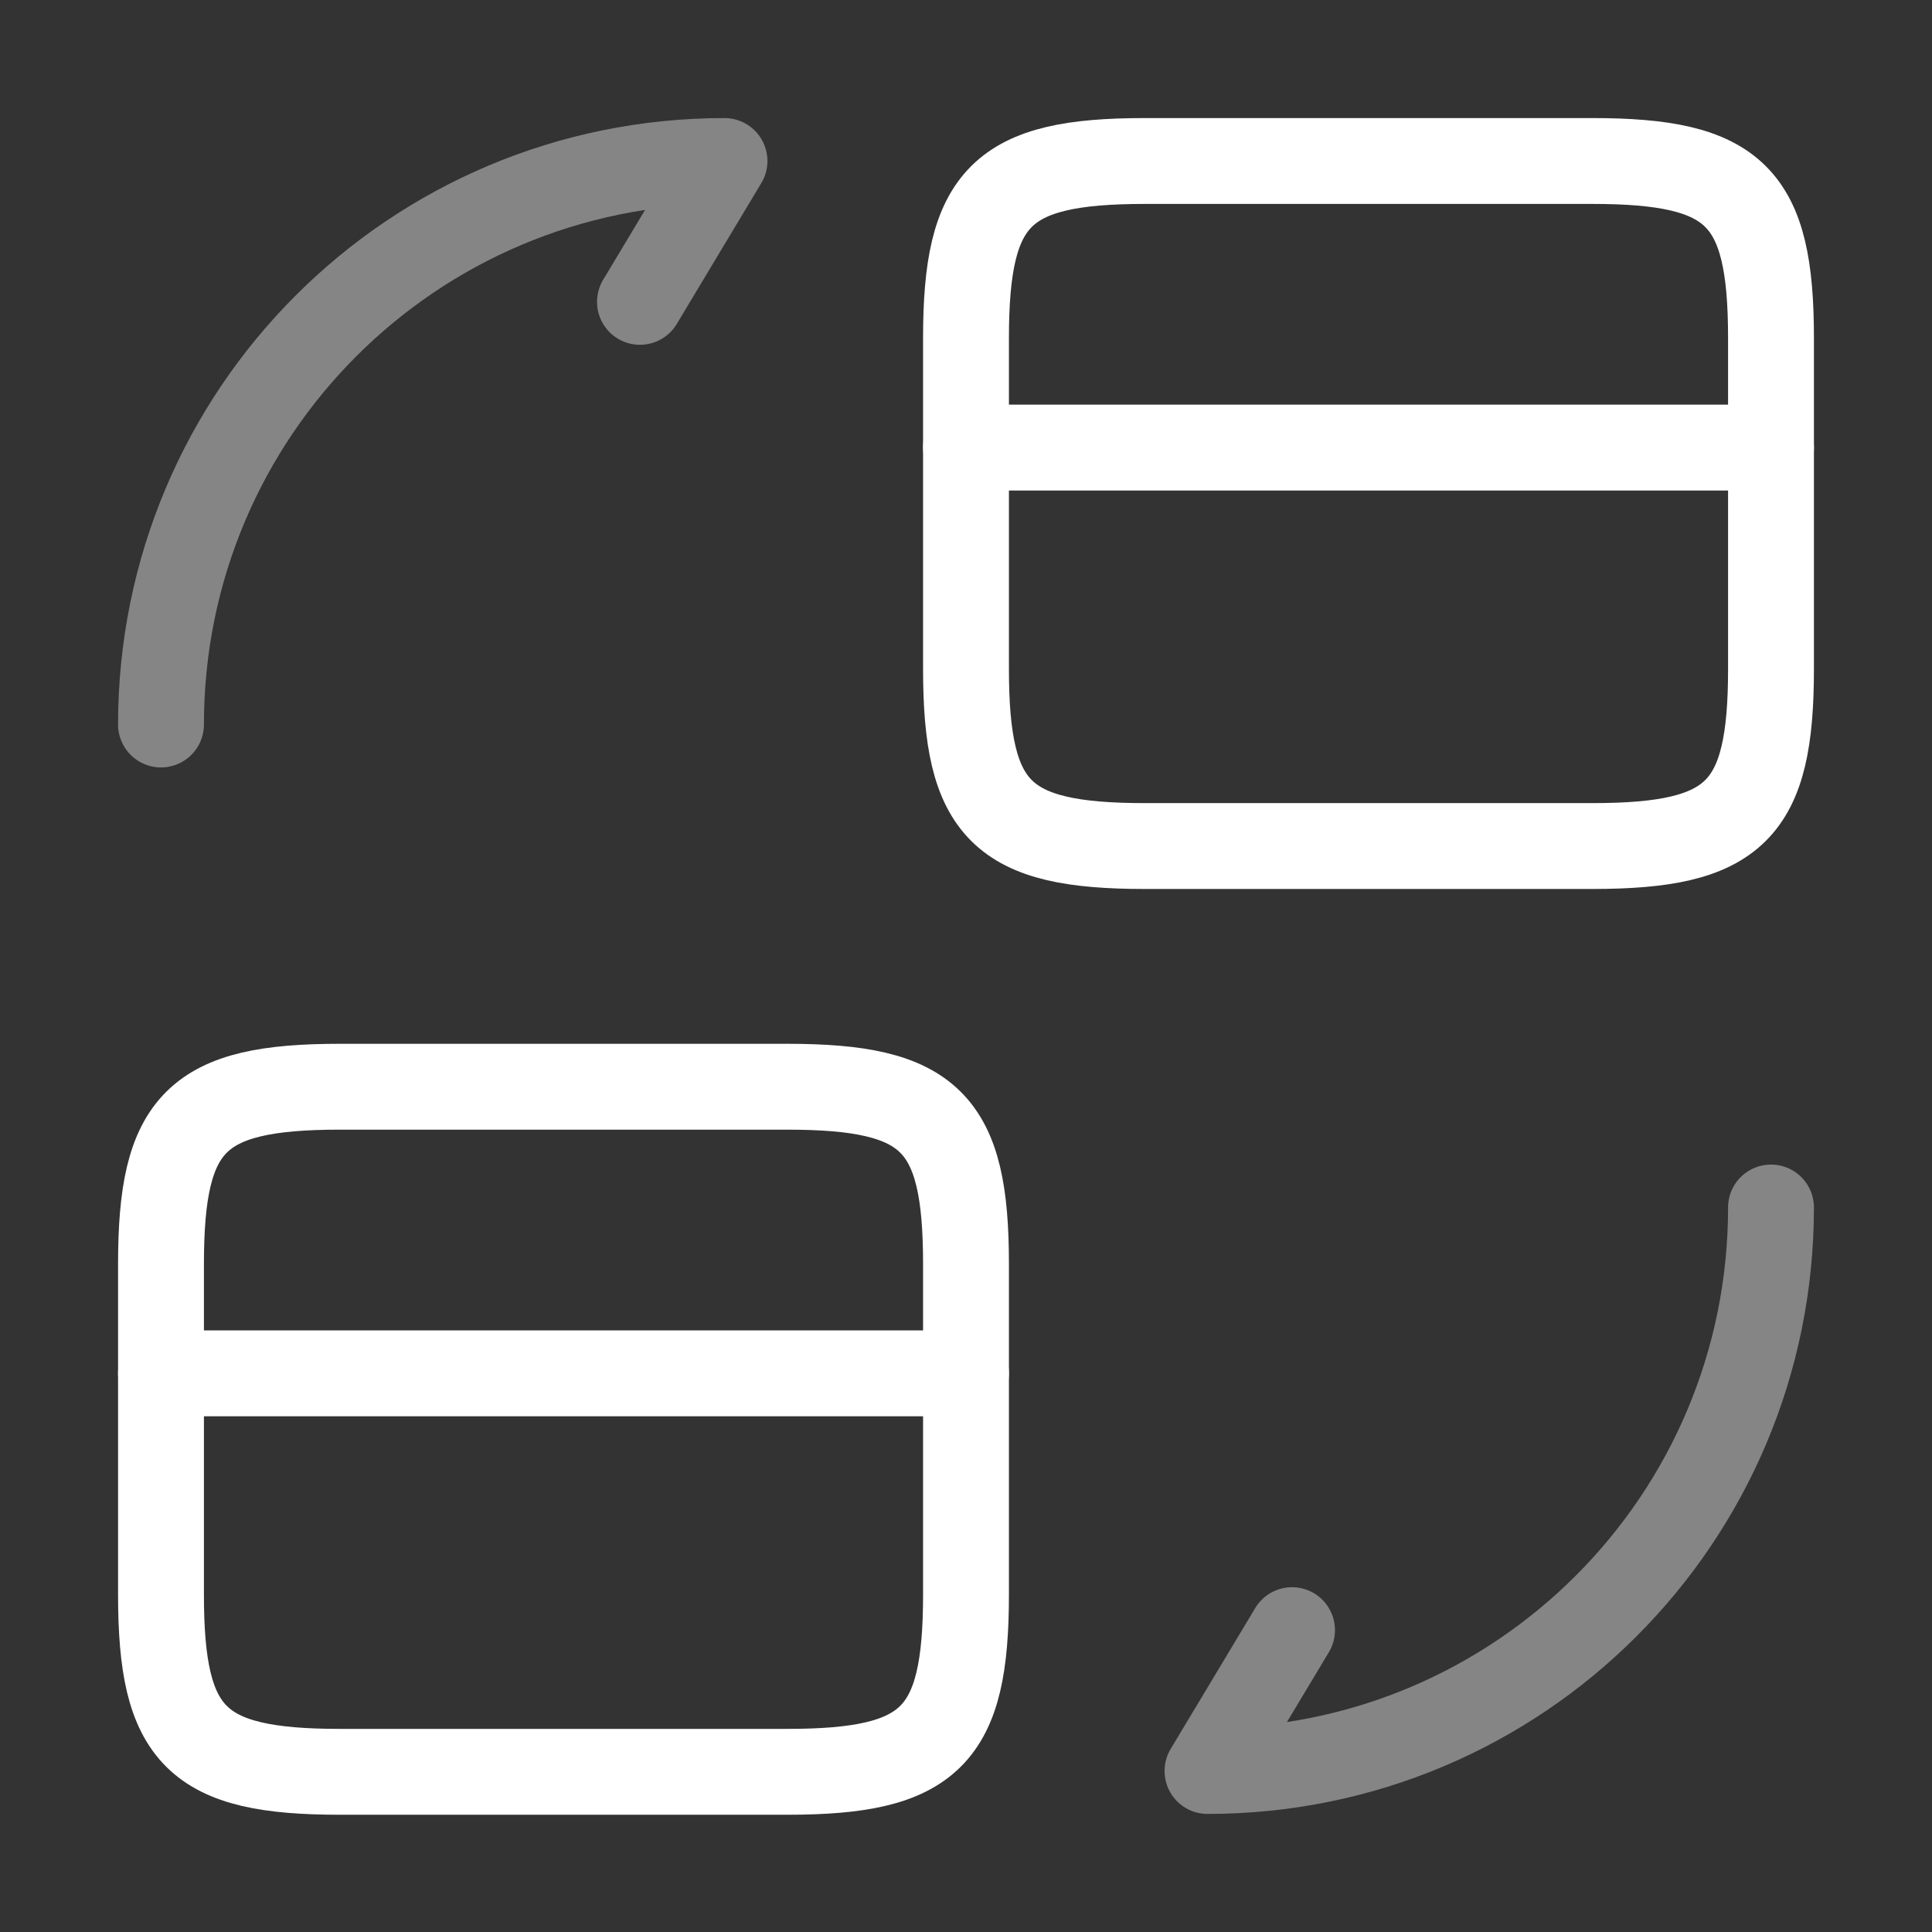
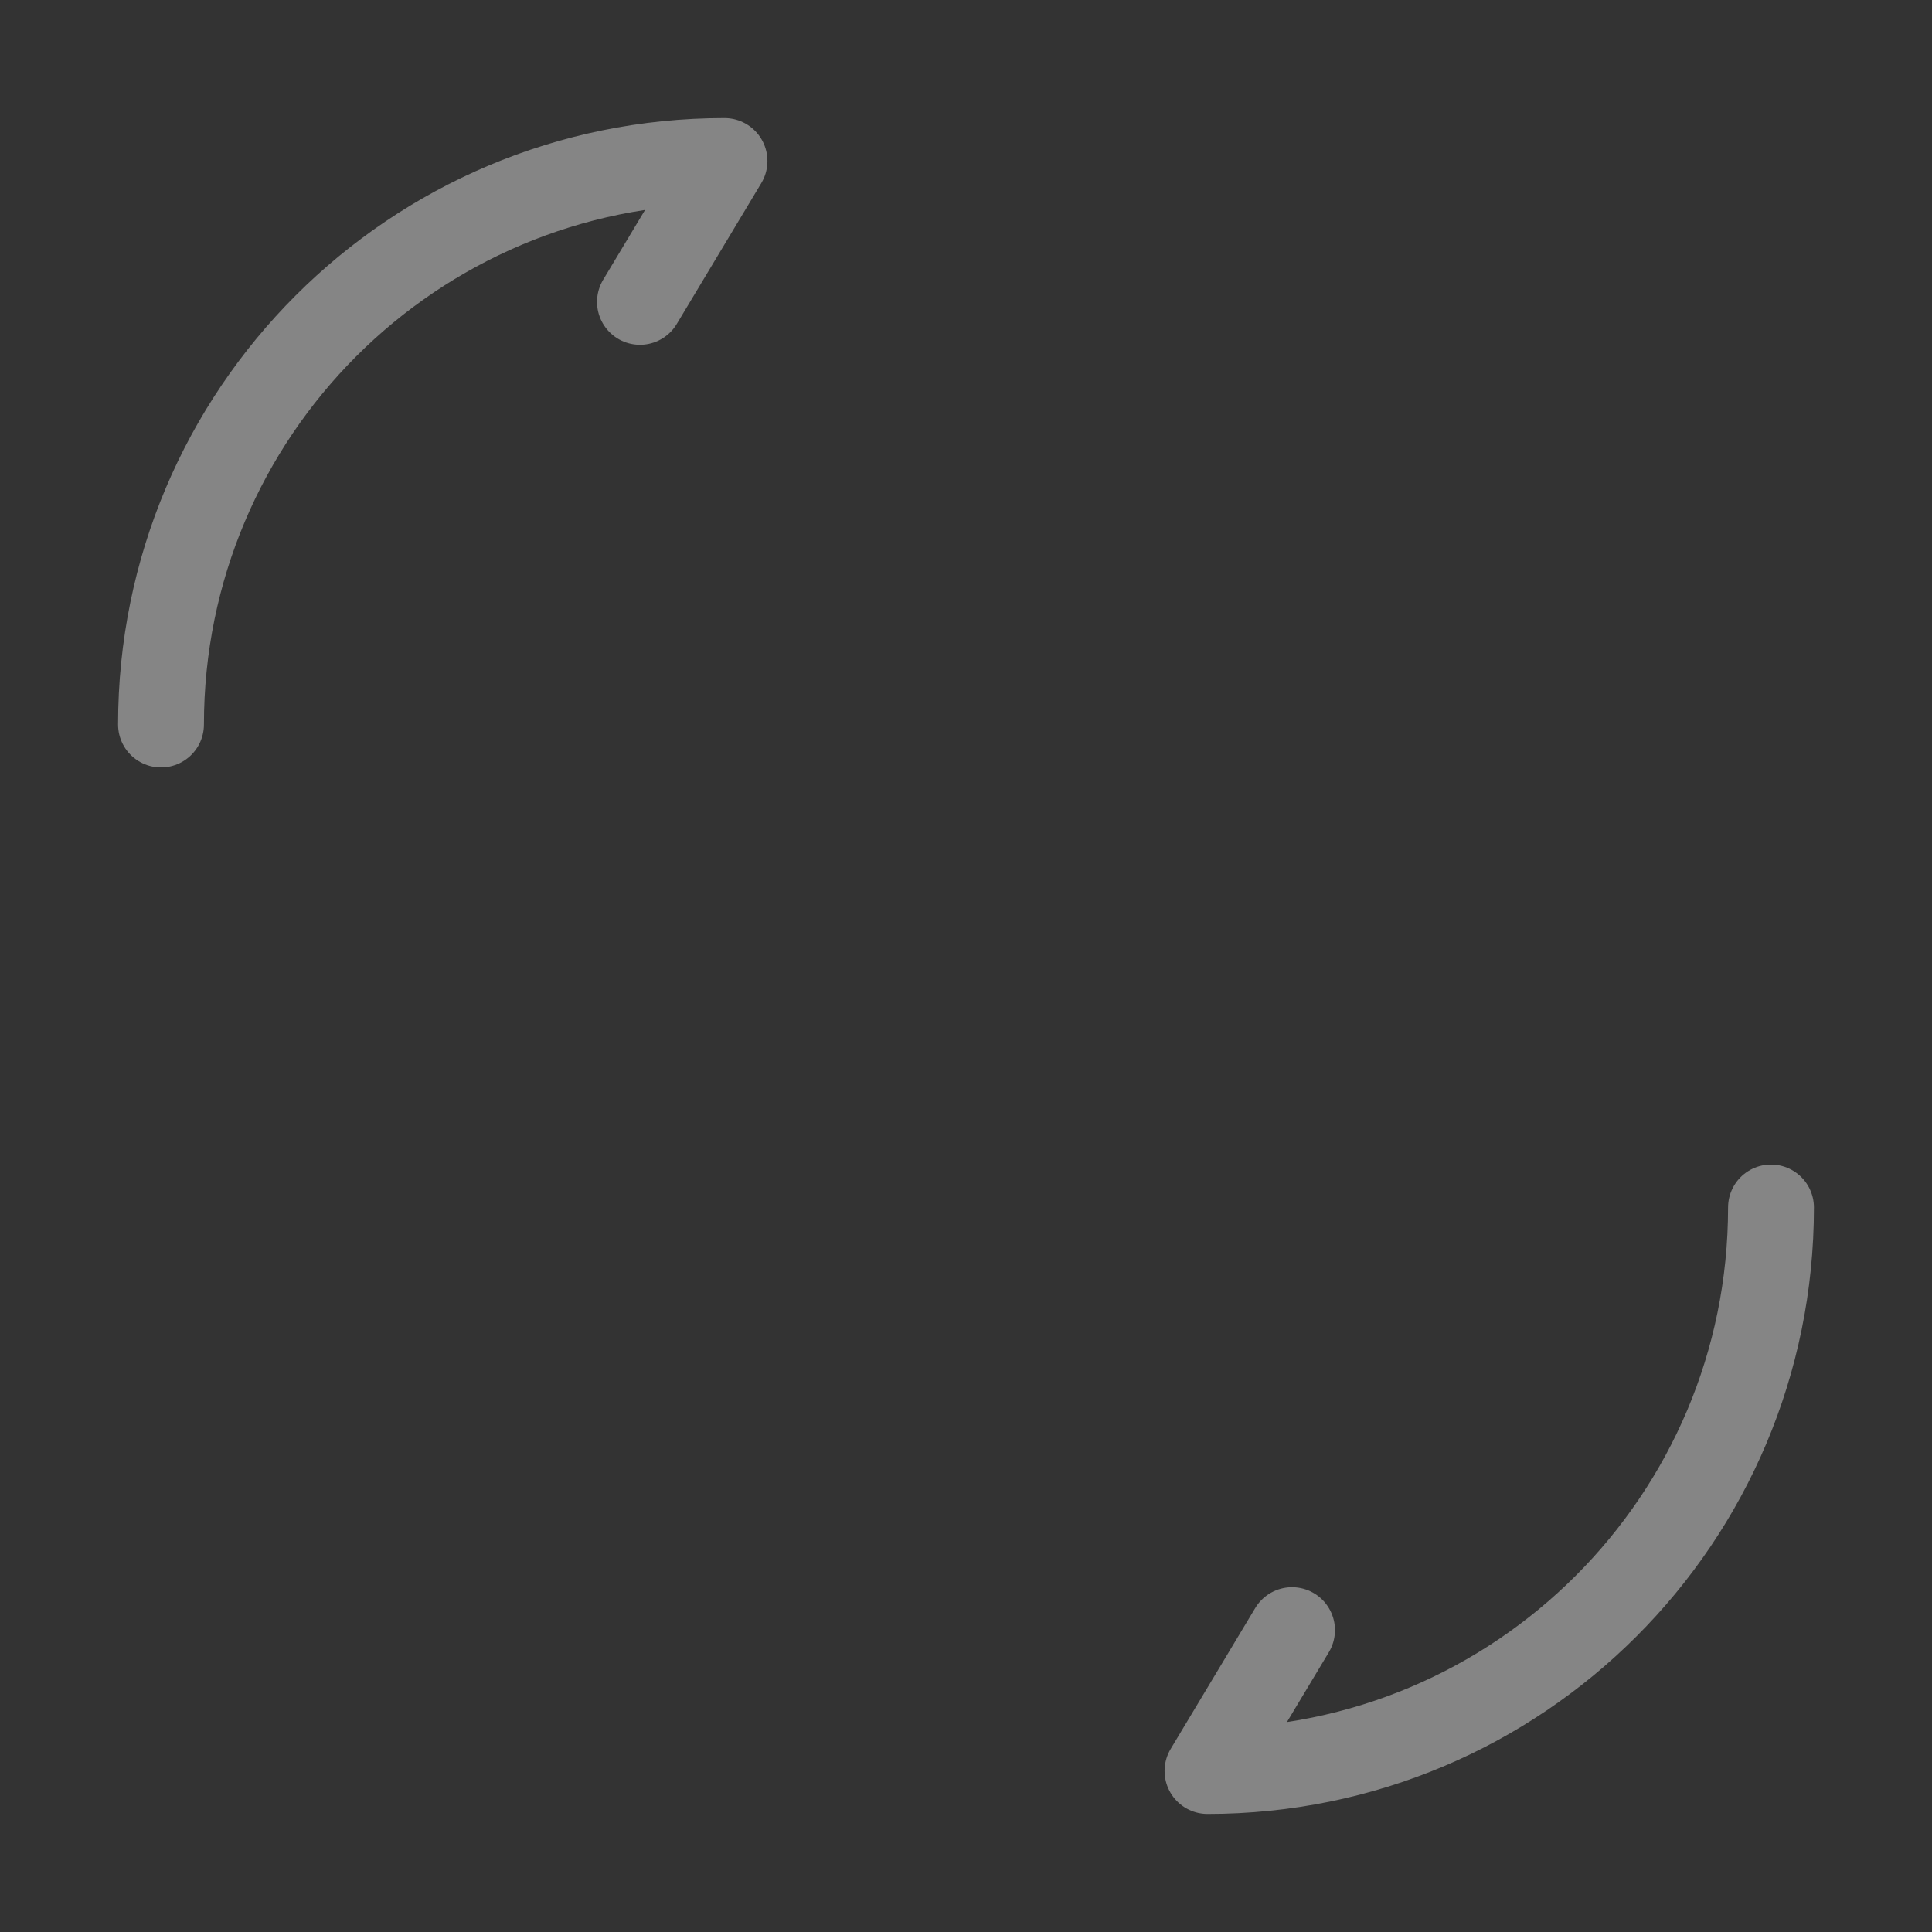
<svg xmlns="http://www.w3.org/2000/svg" width="45" height="45" viewBox="0 0 45 45" fill="none">
  <rect x="0" y="0" width="45" height="45" fill="#333333" stroke="none" />
-   <path d="M22.5 10.425H41.25" stroke="white" stroke-width="2" stroke-miterlimit="10" stroke-linecap="round" stroke-linejoin="round" />
-   <path d="M26.663 3.75H37.087C40.425 3.75 41.25 4.575 41.25 7.875V15.581C41.25 18.881 40.425 19.706 37.087 19.706H26.663C23.325 19.706 22.5 18.881 22.5 15.581V7.875C22.5 4.575 23.325 3.75 26.663 3.75Z" stroke="white" stroke-width="2" stroke-linecap="round" stroke-linejoin="round" />
-   <path d="M3.75 31.988H22.5" stroke="white" stroke-width="2" stroke-miterlimit="10" stroke-linecap="round" stroke-linejoin="round" />
-   <path d="M7.912 25.312H18.337C21.675 25.312 22.5 26.137 22.5 29.438V37.144C22.5 40.444 21.675 41.269 18.337 41.269H7.912C4.575 41.269 3.75 40.444 3.75 37.144V29.438C3.75 26.137 4.575 25.312 7.912 25.312Z" stroke="white" stroke-width="2" stroke-linecap="round" stroke-linejoin="round" />
  <path opacity="0.4" d="M41.25 28.125C41.25 35.381 35.381 41.25 28.125 41.25L30.094 37.969" stroke="white" stroke-width="2" stroke-linecap="round" stroke-linejoin="round" />
  <path opacity="0.4" d="M3.75 16.875C3.75 9.619 9.619 3.75 16.875 3.75L14.906 7.031" stroke="white" stroke-width="2" stroke-linecap="round" stroke-linejoin="round" />
</svg>